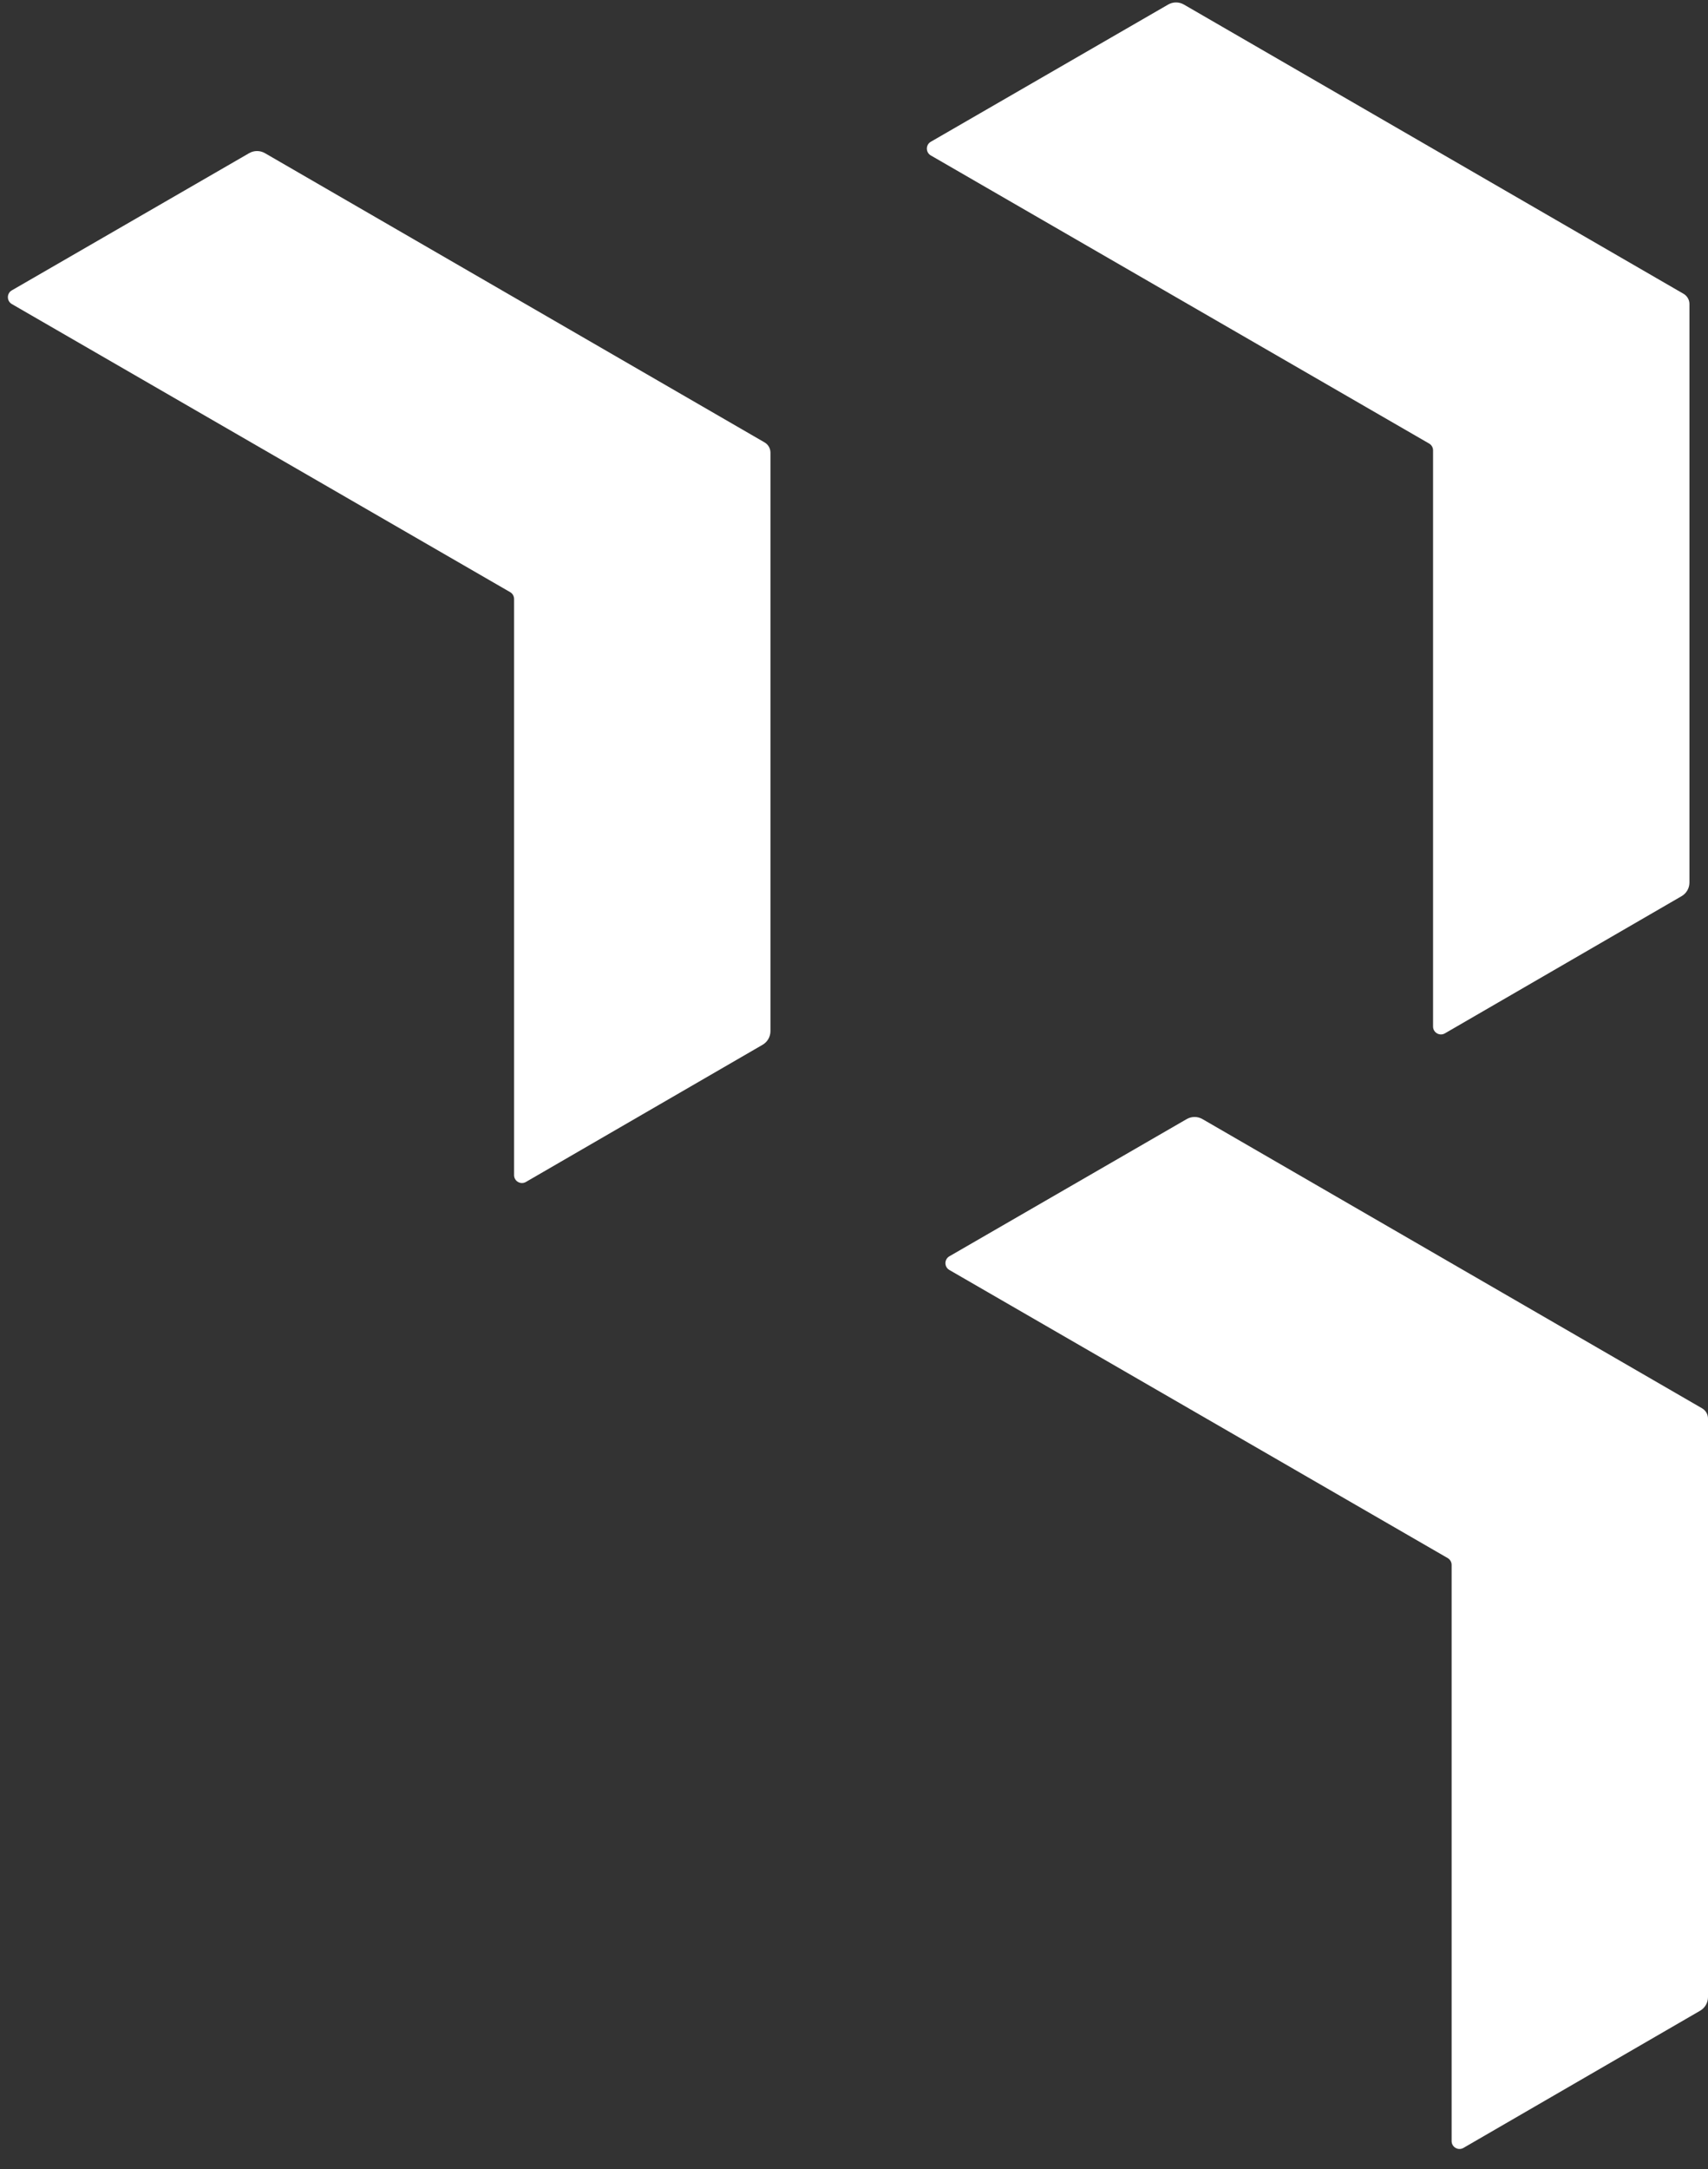
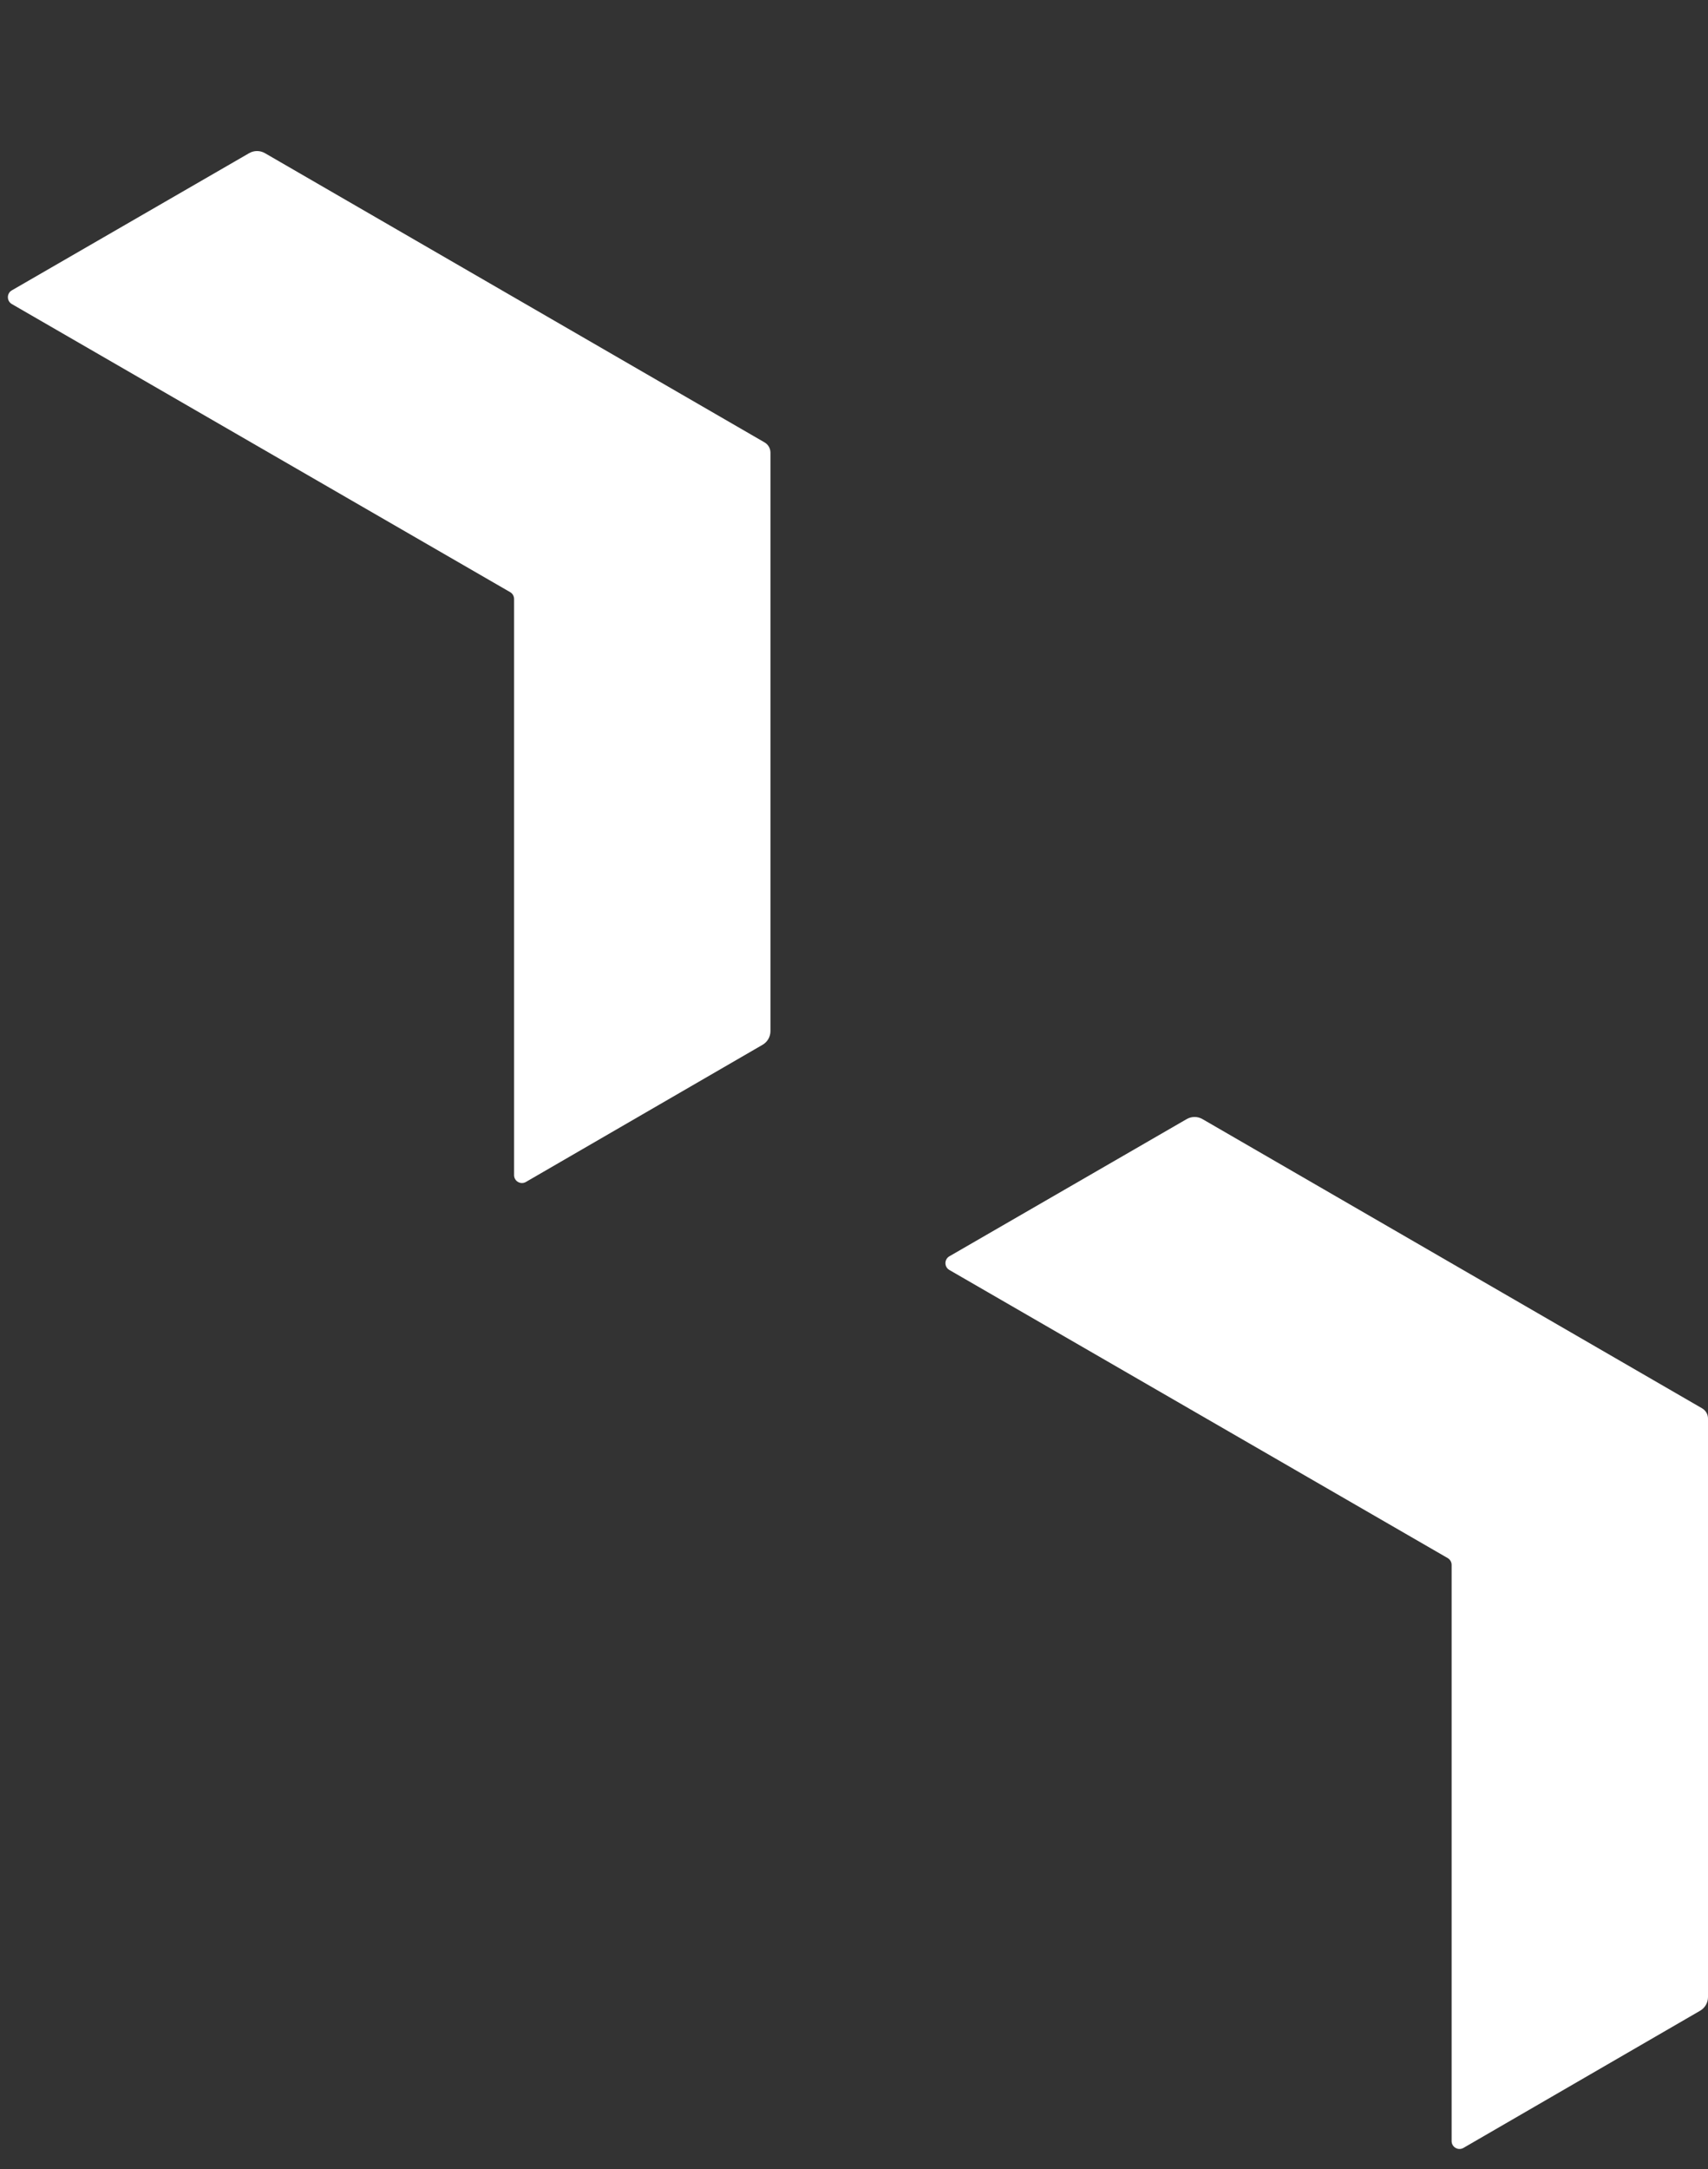
<svg xmlns="http://www.w3.org/2000/svg" width="104" height="132" viewBox="0 0 104 132" fill="none">
  <rect x="0" y="0" width="104" height="132" fill="#333333" stroke="none" />
  <path d="M73.219 68.104C72.921 67.932 72.555 67.932 72.257 68.104L57.807 76.454C57.487 76.639 57.487 77.101 57.807 77.286L88.149 94.818C88.297 94.904 88.389 95.062 88.389 95.234V130.297C88.389 130.667 88.79 130.898 89.11 130.713L103.521 122.365C103.817 122.193 104 121.876 104 121.533V86.329C104 86.072 103.863 85.834 103.64 85.705L73.219 68.104Z" fill="white" />
  <path d="M16.132 9.321C15.835 9.149 15.468 9.149 15.17 9.321L0.72 17.67C0.4 17.855 0.4 18.317 0.72 18.503L31.062 36.035C31.211 36.12 31.302 36.279 31.302 36.451V71.514C31.302 71.884 31.703 72.115 32.023 71.929L46.434 63.581C46.73 63.41 46.913 63.093 46.913 62.75V27.546C46.913 27.288 46.776 27.051 46.553 26.922L16.132 9.321Z" fill="white" />
-   <path d="M72.089 0.278C71.791 0.106 71.425 0.106 71.127 0.278L56.677 8.627C56.357 8.812 56.357 9.275 56.677 9.46L87.019 26.992C87.168 27.078 87.259 27.236 87.259 27.408V62.471C87.259 62.841 87.66 63.072 87.981 62.886L102.391 54.538C102.687 54.367 102.87 54.05 102.87 53.707V18.503C102.87 18.245 102.733 18.008 102.51 17.879L72.089 0.278Z" fill="white" />
</svg>